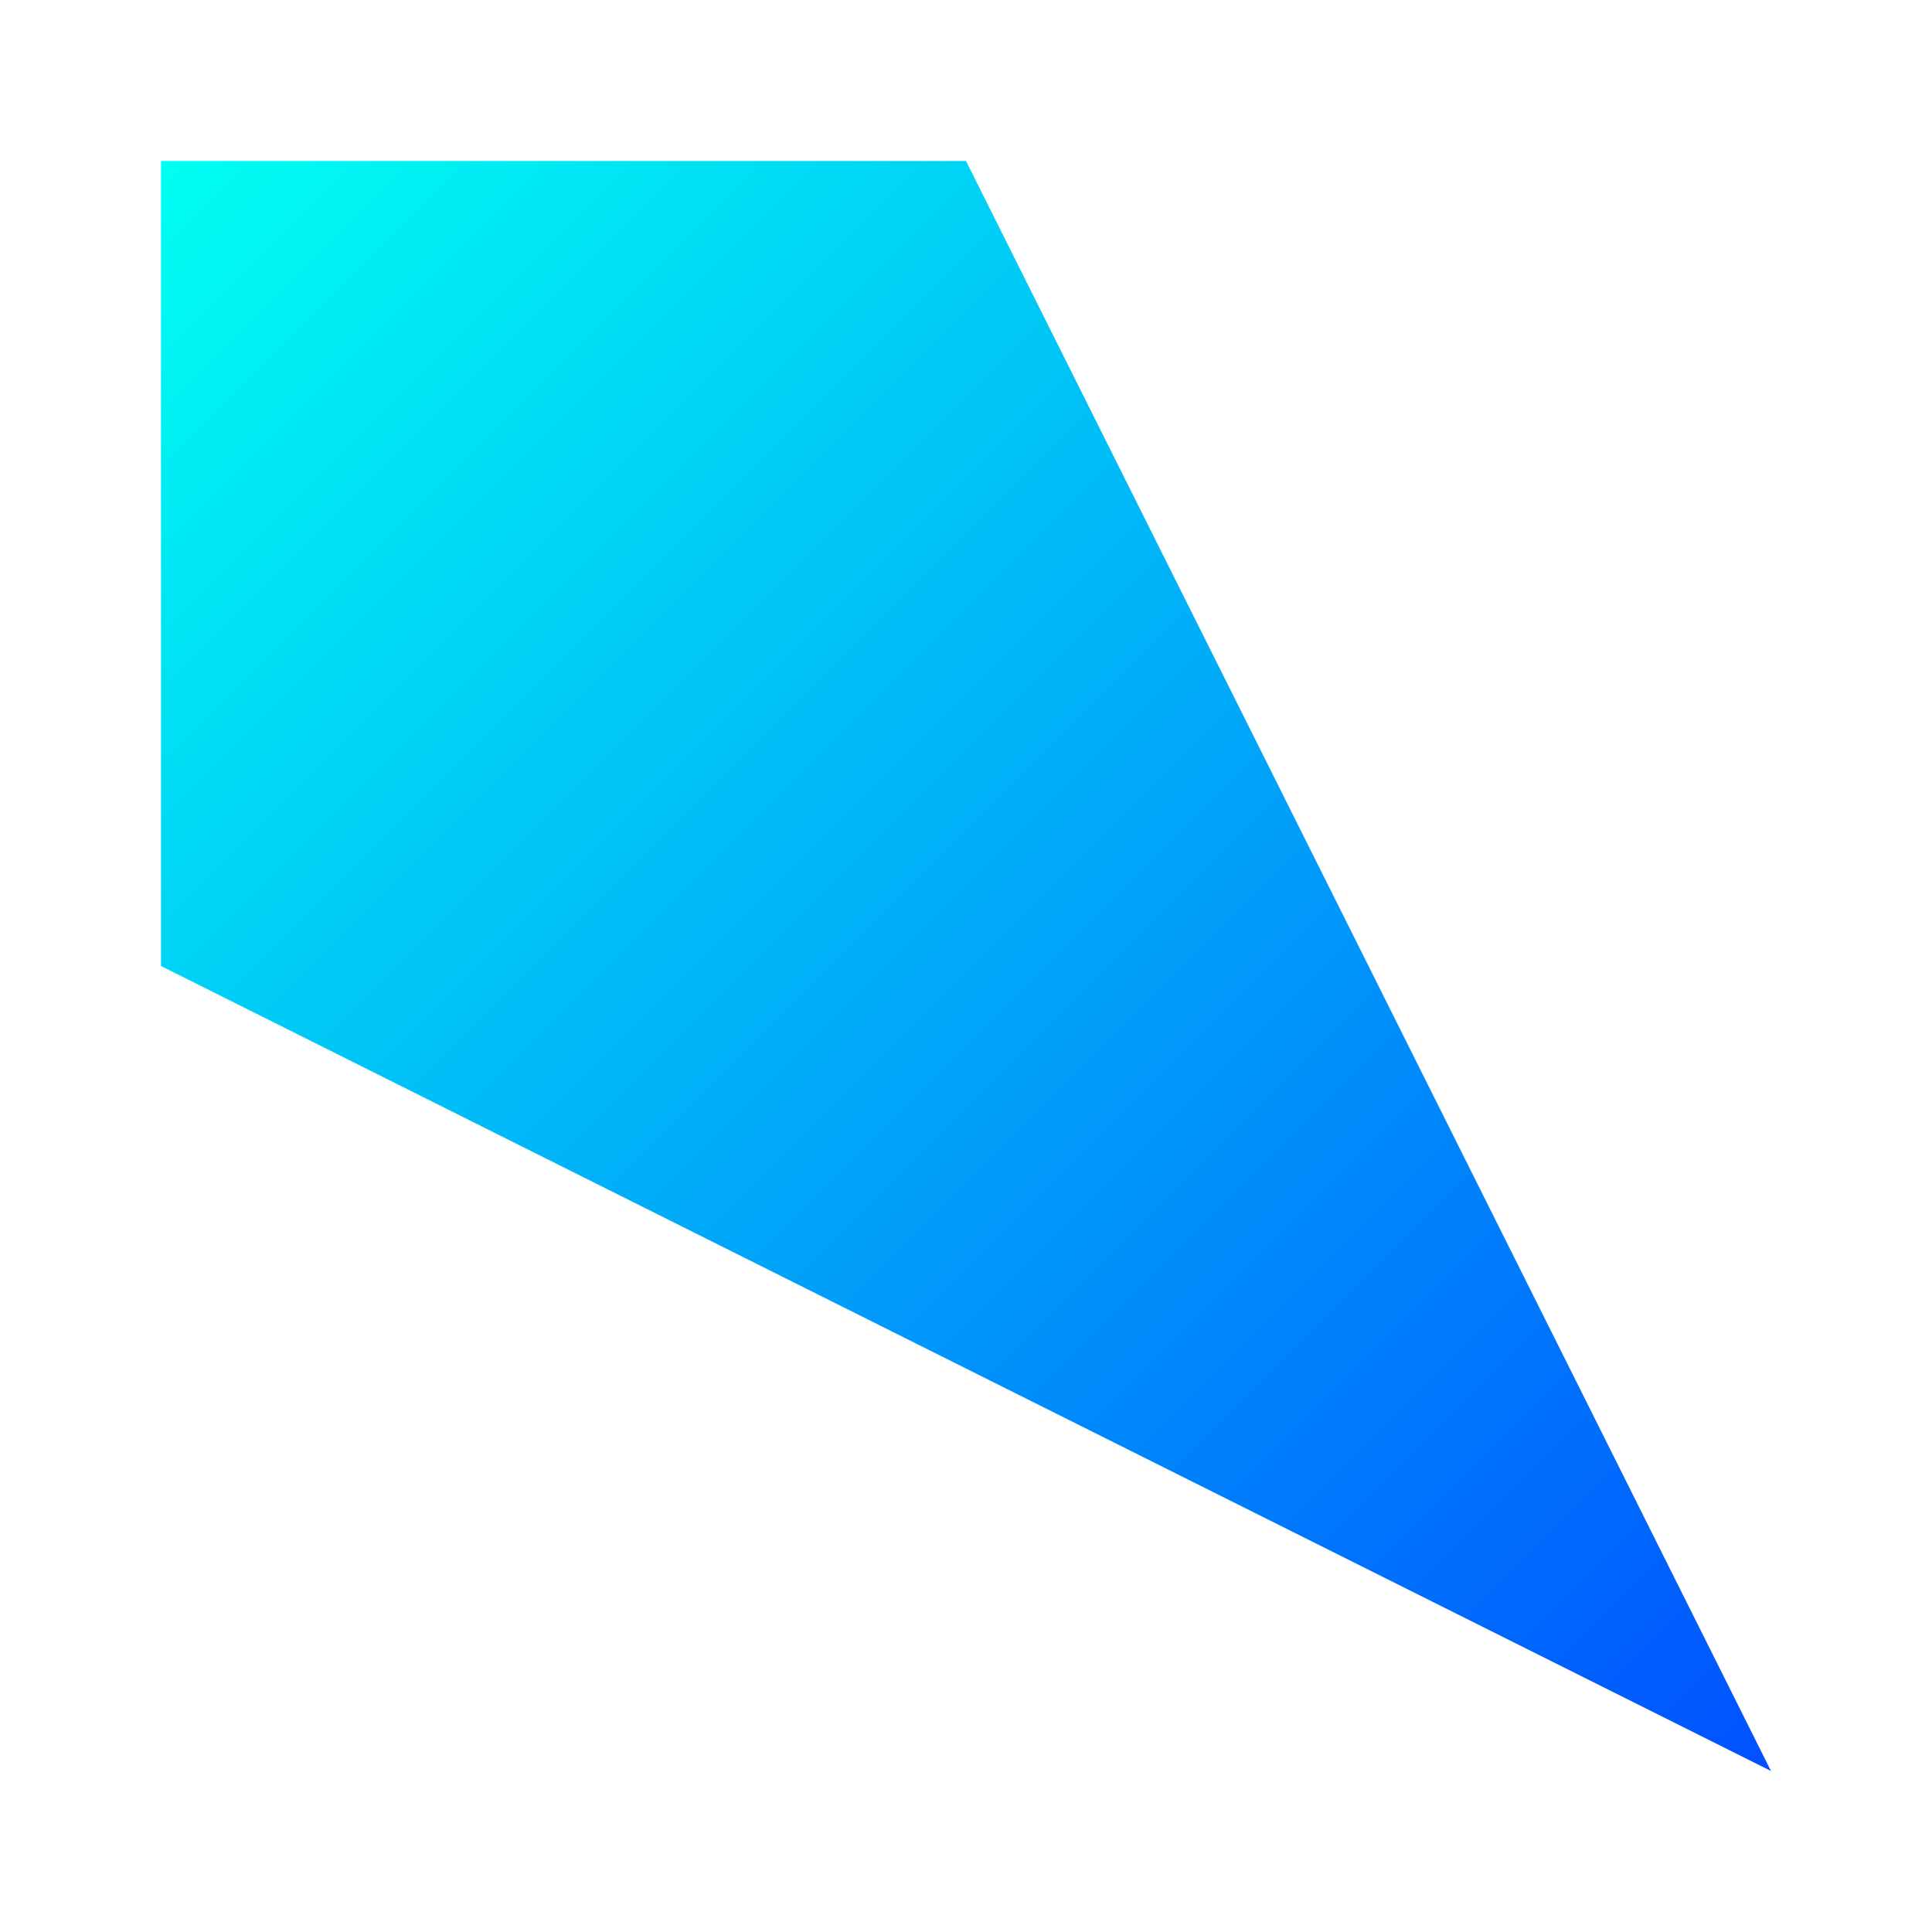
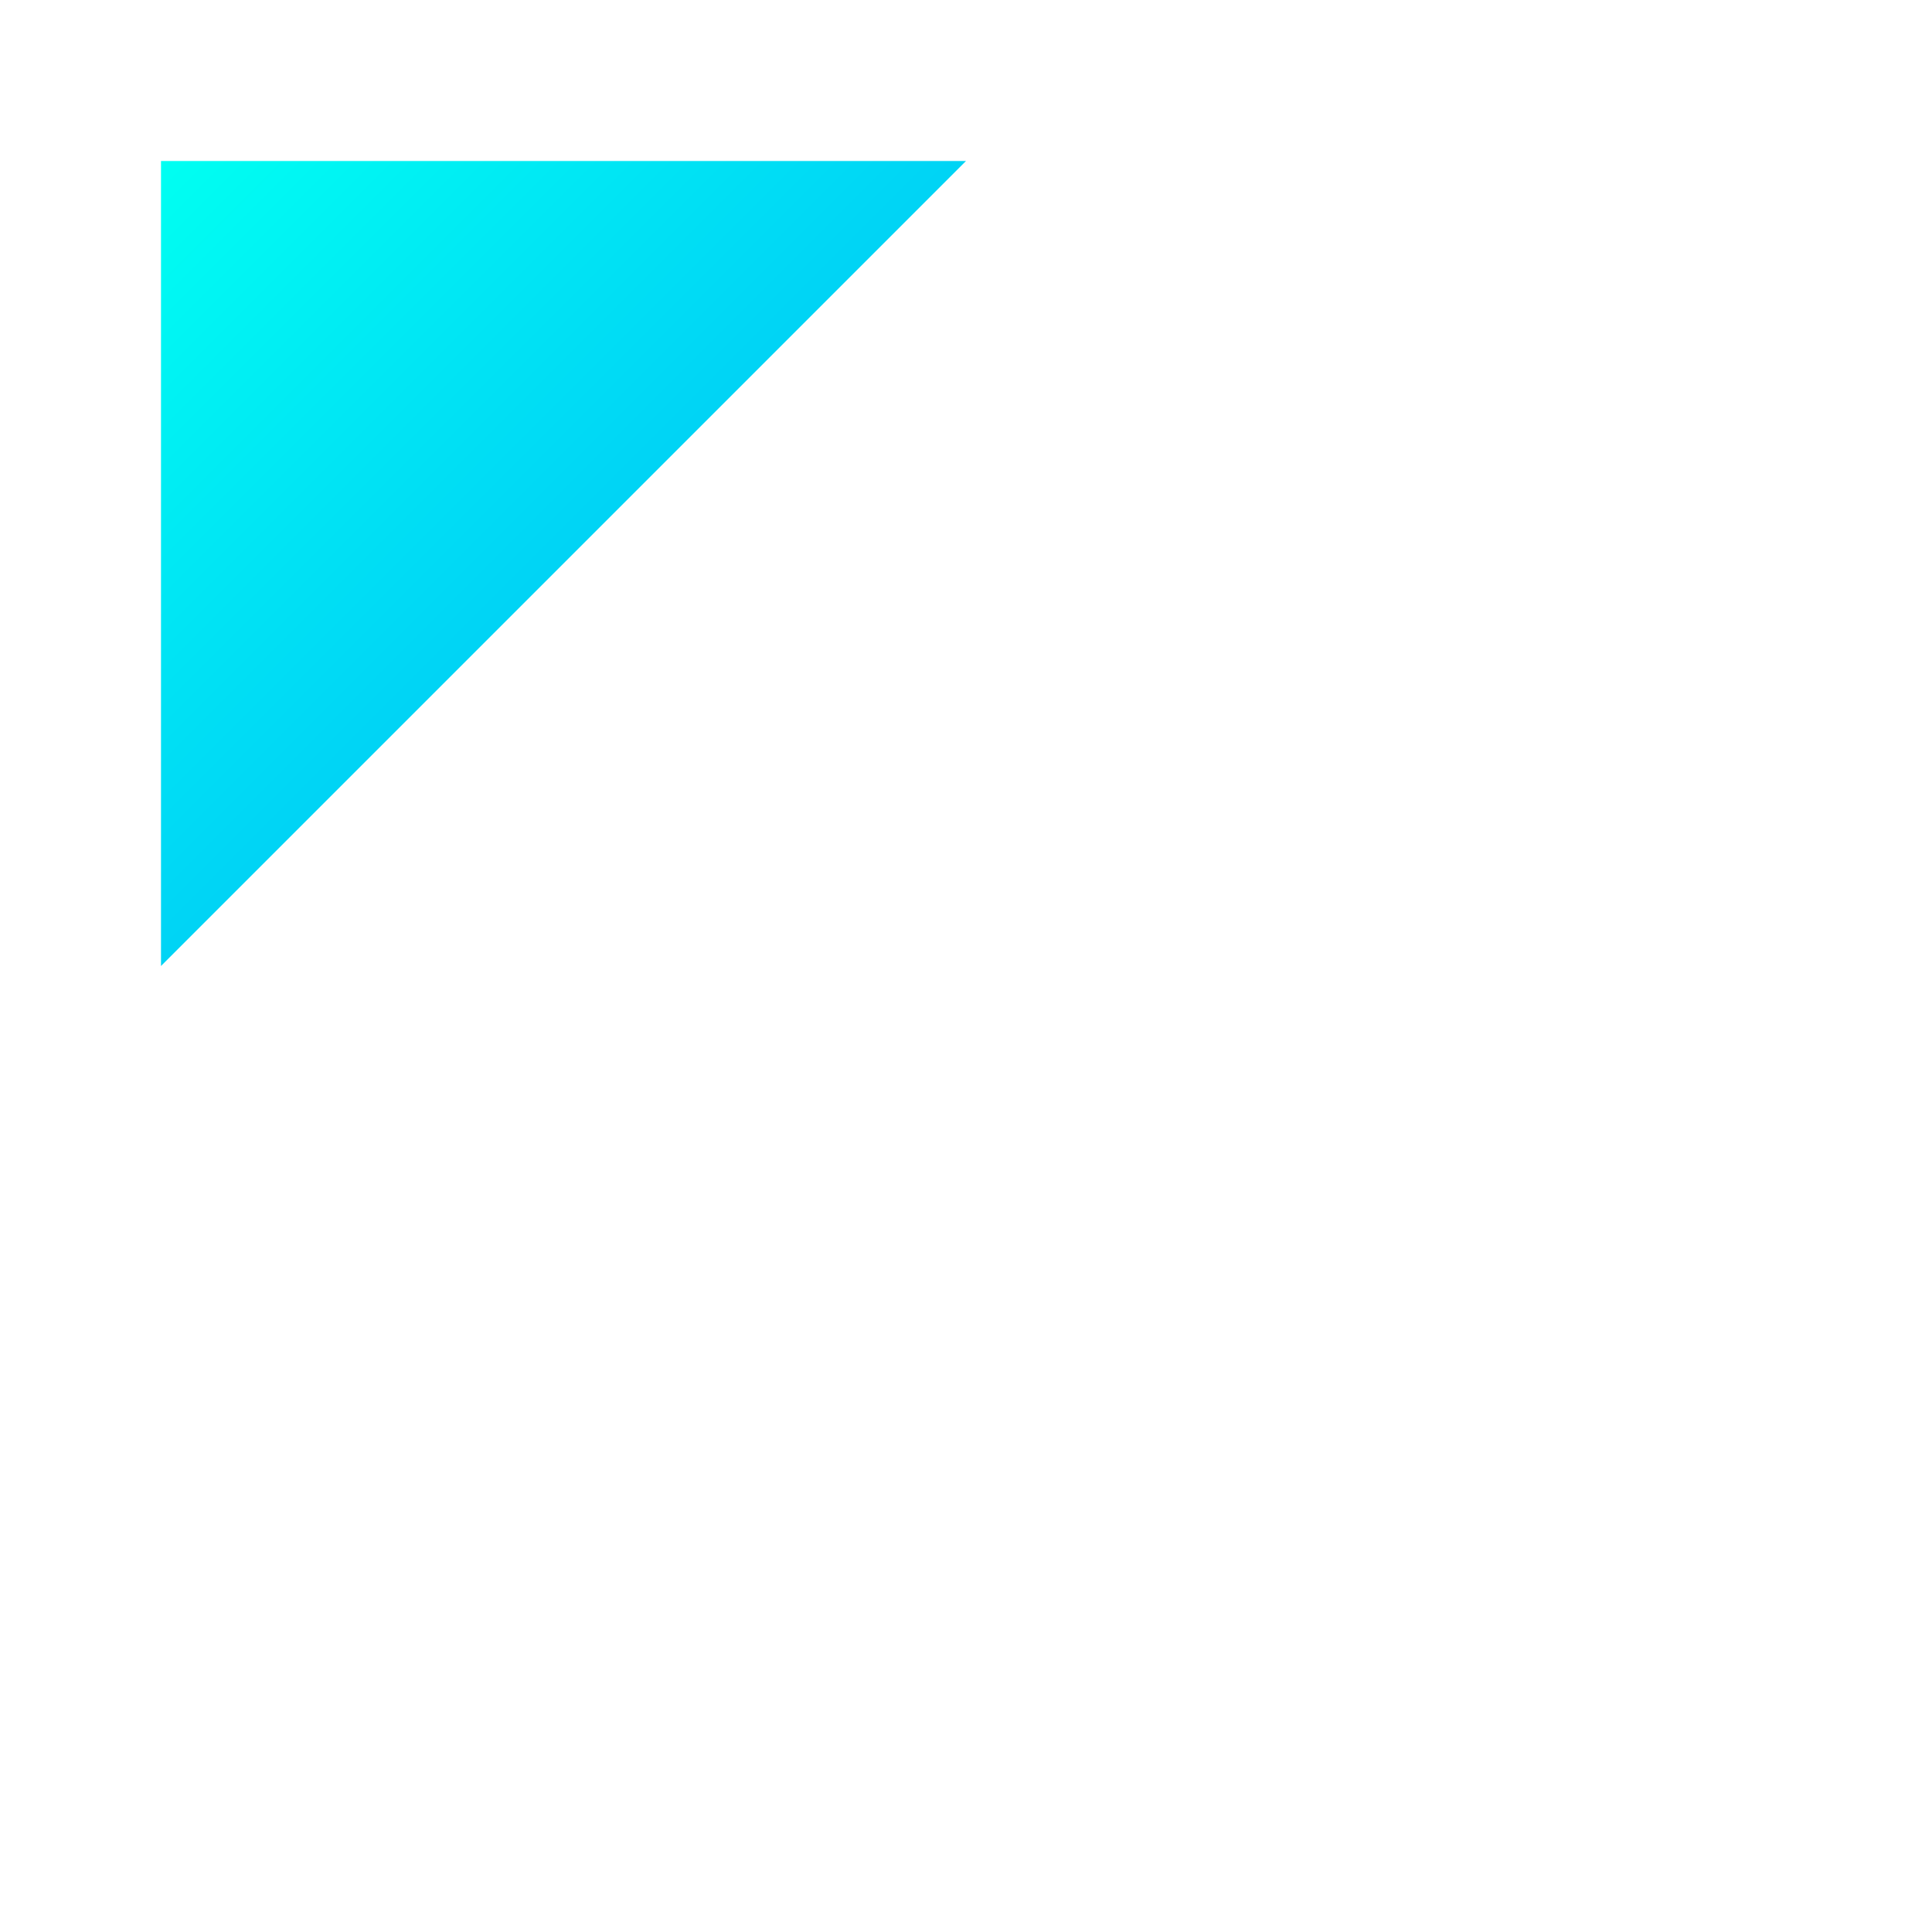
<svg xmlns="http://www.w3.org/2000/svg" width="1200" height="1200" viewBox="0 0 1200 1200" fill="none">
-   <path d="M100 100H600L1100 1100L100 600V100Z" fill="url(#paint0_linear_1_7)" />
+   <path d="M100 100H600L100 600V100Z" fill="url(#paint0_linear_1_7)" />
  <defs>
    <linearGradient id="paint0_linear_1_7" x1="100" y1="100" x2="1100" y2="1100" gradientUnits="userSpaceOnUse">
      <stop stop-color="#00FFF2" />
      <stop offset="1" stop-color="#0051FF" />
    </linearGradient>
  </defs>
</svg>